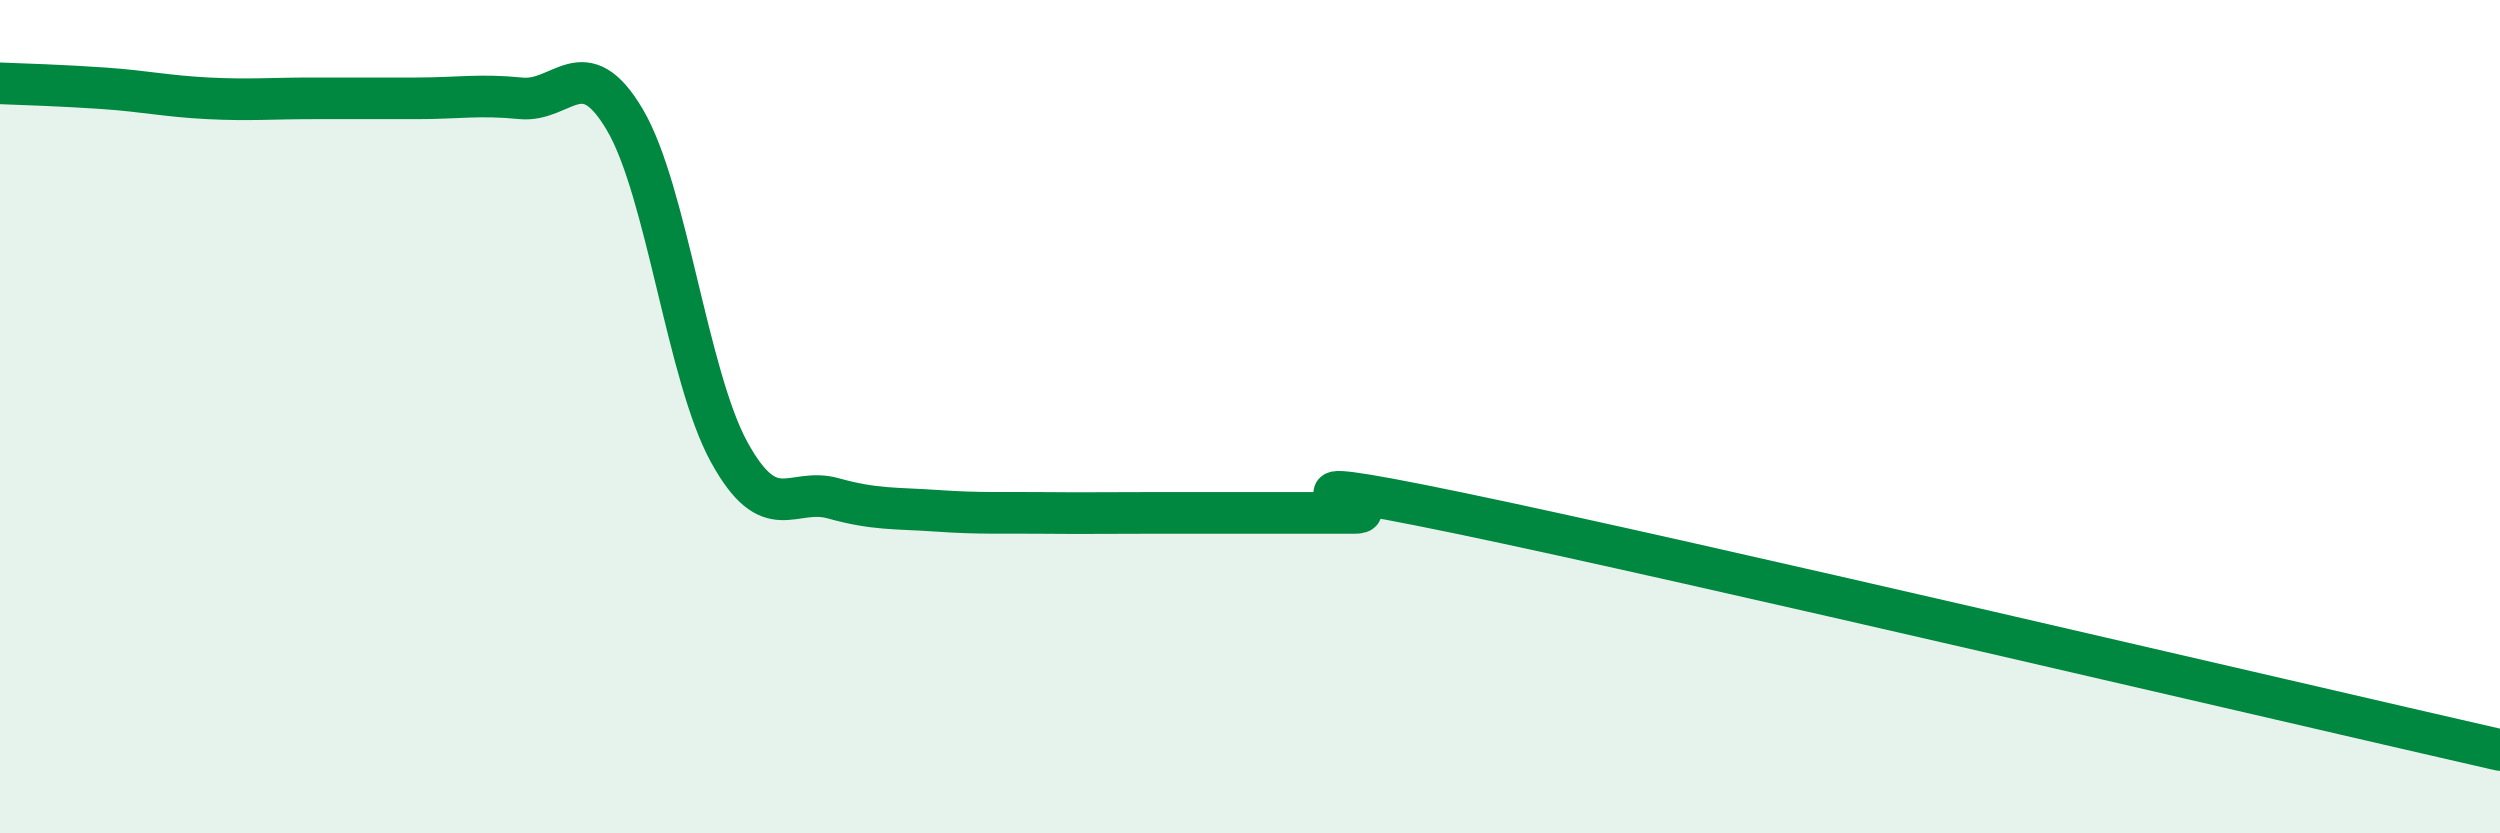
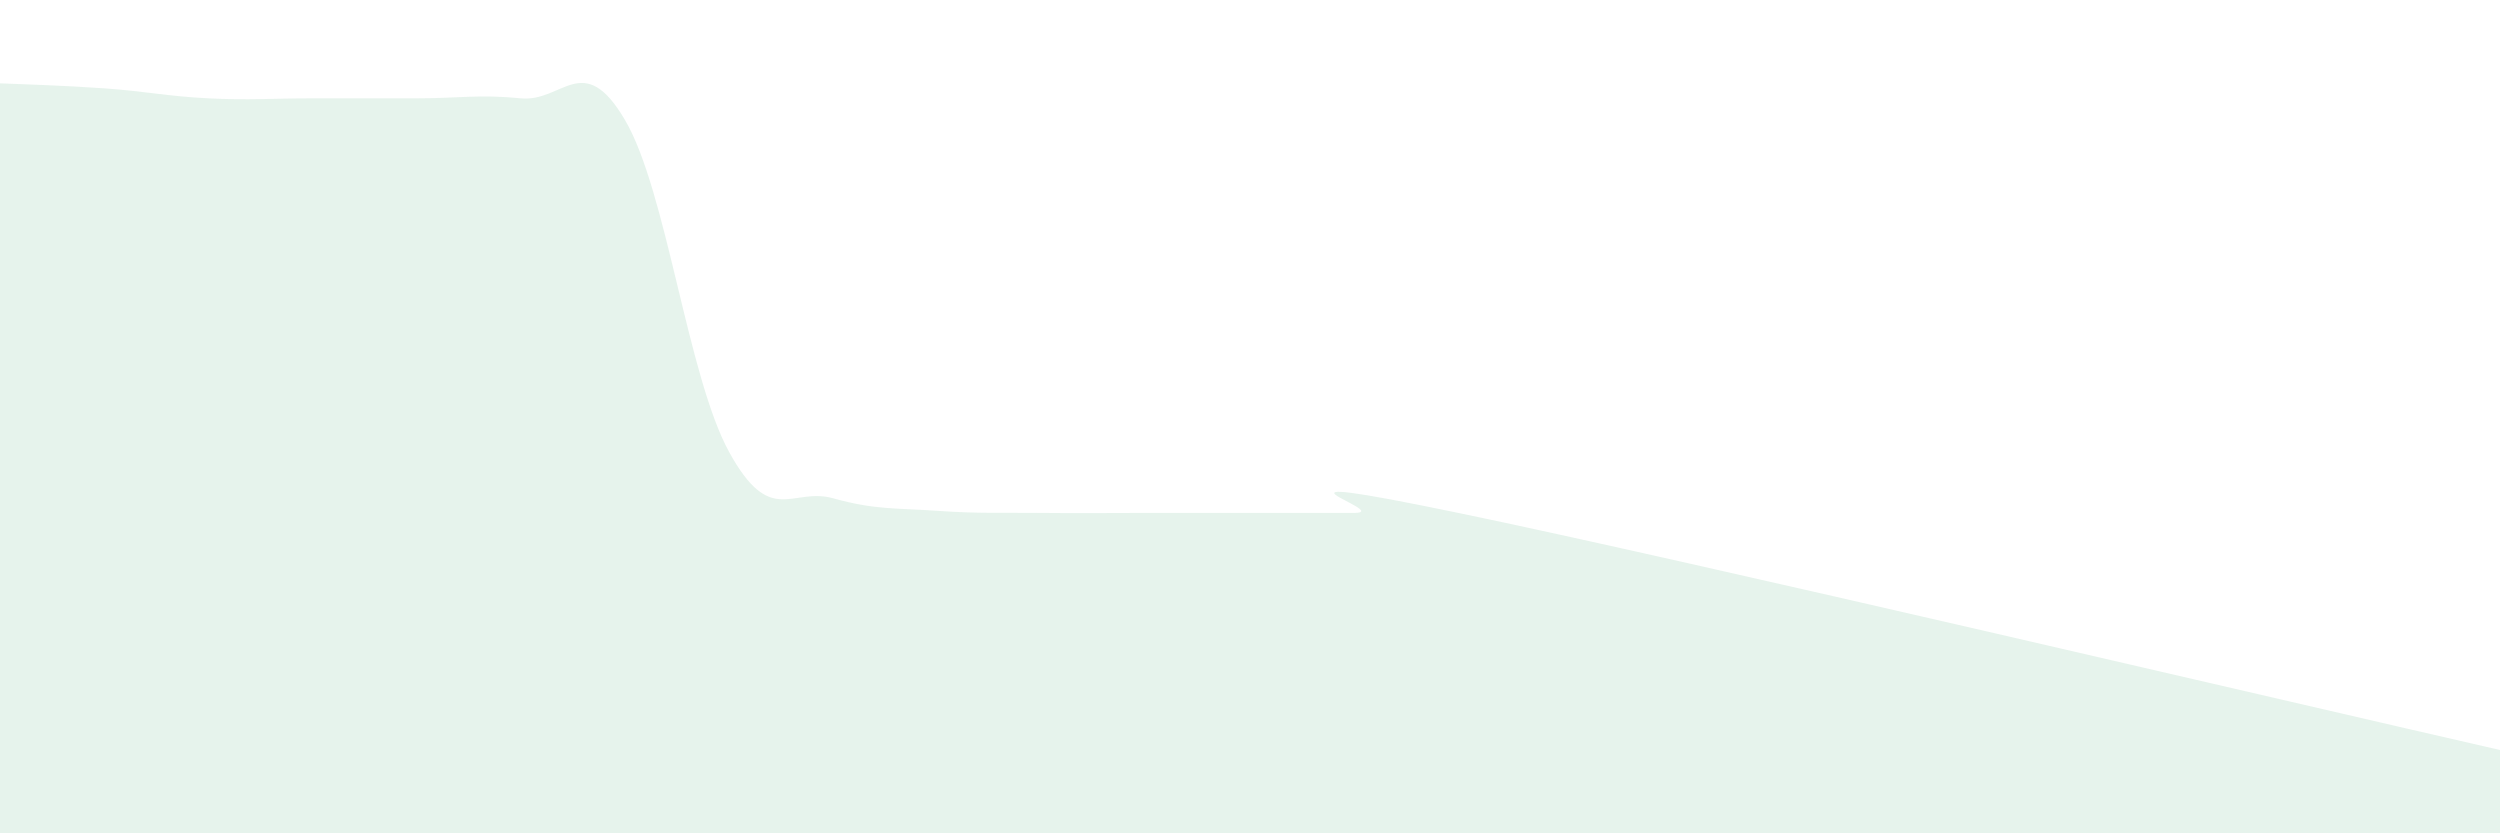
<svg xmlns="http://www.w3.org/2000/svg" width="60" height="20" viewBox="0 0 60 20">
  <path d="M 0,2 C 0.5,2.02 1.5,2.05 2.5,2.12 C 3.5,2.19 4,2.31 5,2.36 C 6,2.41 6.5,2.36 7.5,2.36 C 8.5,2.36 9,2.36 10,2.36 C 11,2.36 11.5,2.26 12.5,2.36 C 13.5,2.46 14,1.18 15,2.88 C 16,4.58 16.5,9.03 17.5,10.85 C 18.5,12.67 19,11.68 20,11.96 C 21,12.24 21.5,12.19 22.5,12.26 C 23.5,12.33 24,12.3 25,12.31 C 26,12.32 26.5,12.31 27.5,12.31 C 28.5,12.31 29,12.31 30,12.31 C 31,12.31 31.5,12.31 32.5,12.31 C 33.5,12.31 29.5,11.17 35,12.31 C 40.5,13.45 55,16.86 60,18L60 20L0 20Z" fill="#008740" opacity="0.1" stroke-linecap="round" stroke-linejoin="round" />
-   <path d="M 0,2 C 0.5,2.02 1.5,2.05 2.5,2.12 C 3.5,2.19 4,2.31 5,2.36 C 6,2.41 6.5,2.36 7.5,2.36 C 8.5,2.36 9,2.36 10,2.36 C 11,2.36 11.5,2.26 12.5,2.36 C 13.5,2.46 14,1.18 15,2.88 C 16,4.58 16.5,9.03 17.5,10.85 C 18.5,12.67 19,11.68 20,11.96 C 21,12.24 21.5,12.19 22.5,12.26 C 23.5,12.33 24,12.3 25,12.31 C 26,12.32 26.5,12.31 27.5,12.31 C 28.5,12.31 29,12.31 30,12.31 C 31,12.31 31.5,12.31 32.5,12.31 C 33.5,12.31 29.5,11.17 35,12.31 C 40.5,13.45 55,16.86 60,18" stroke="#008740" stroke-width="1" fill="none" stroke-linecap="round" stroke-linejoin="round" />
</svg>